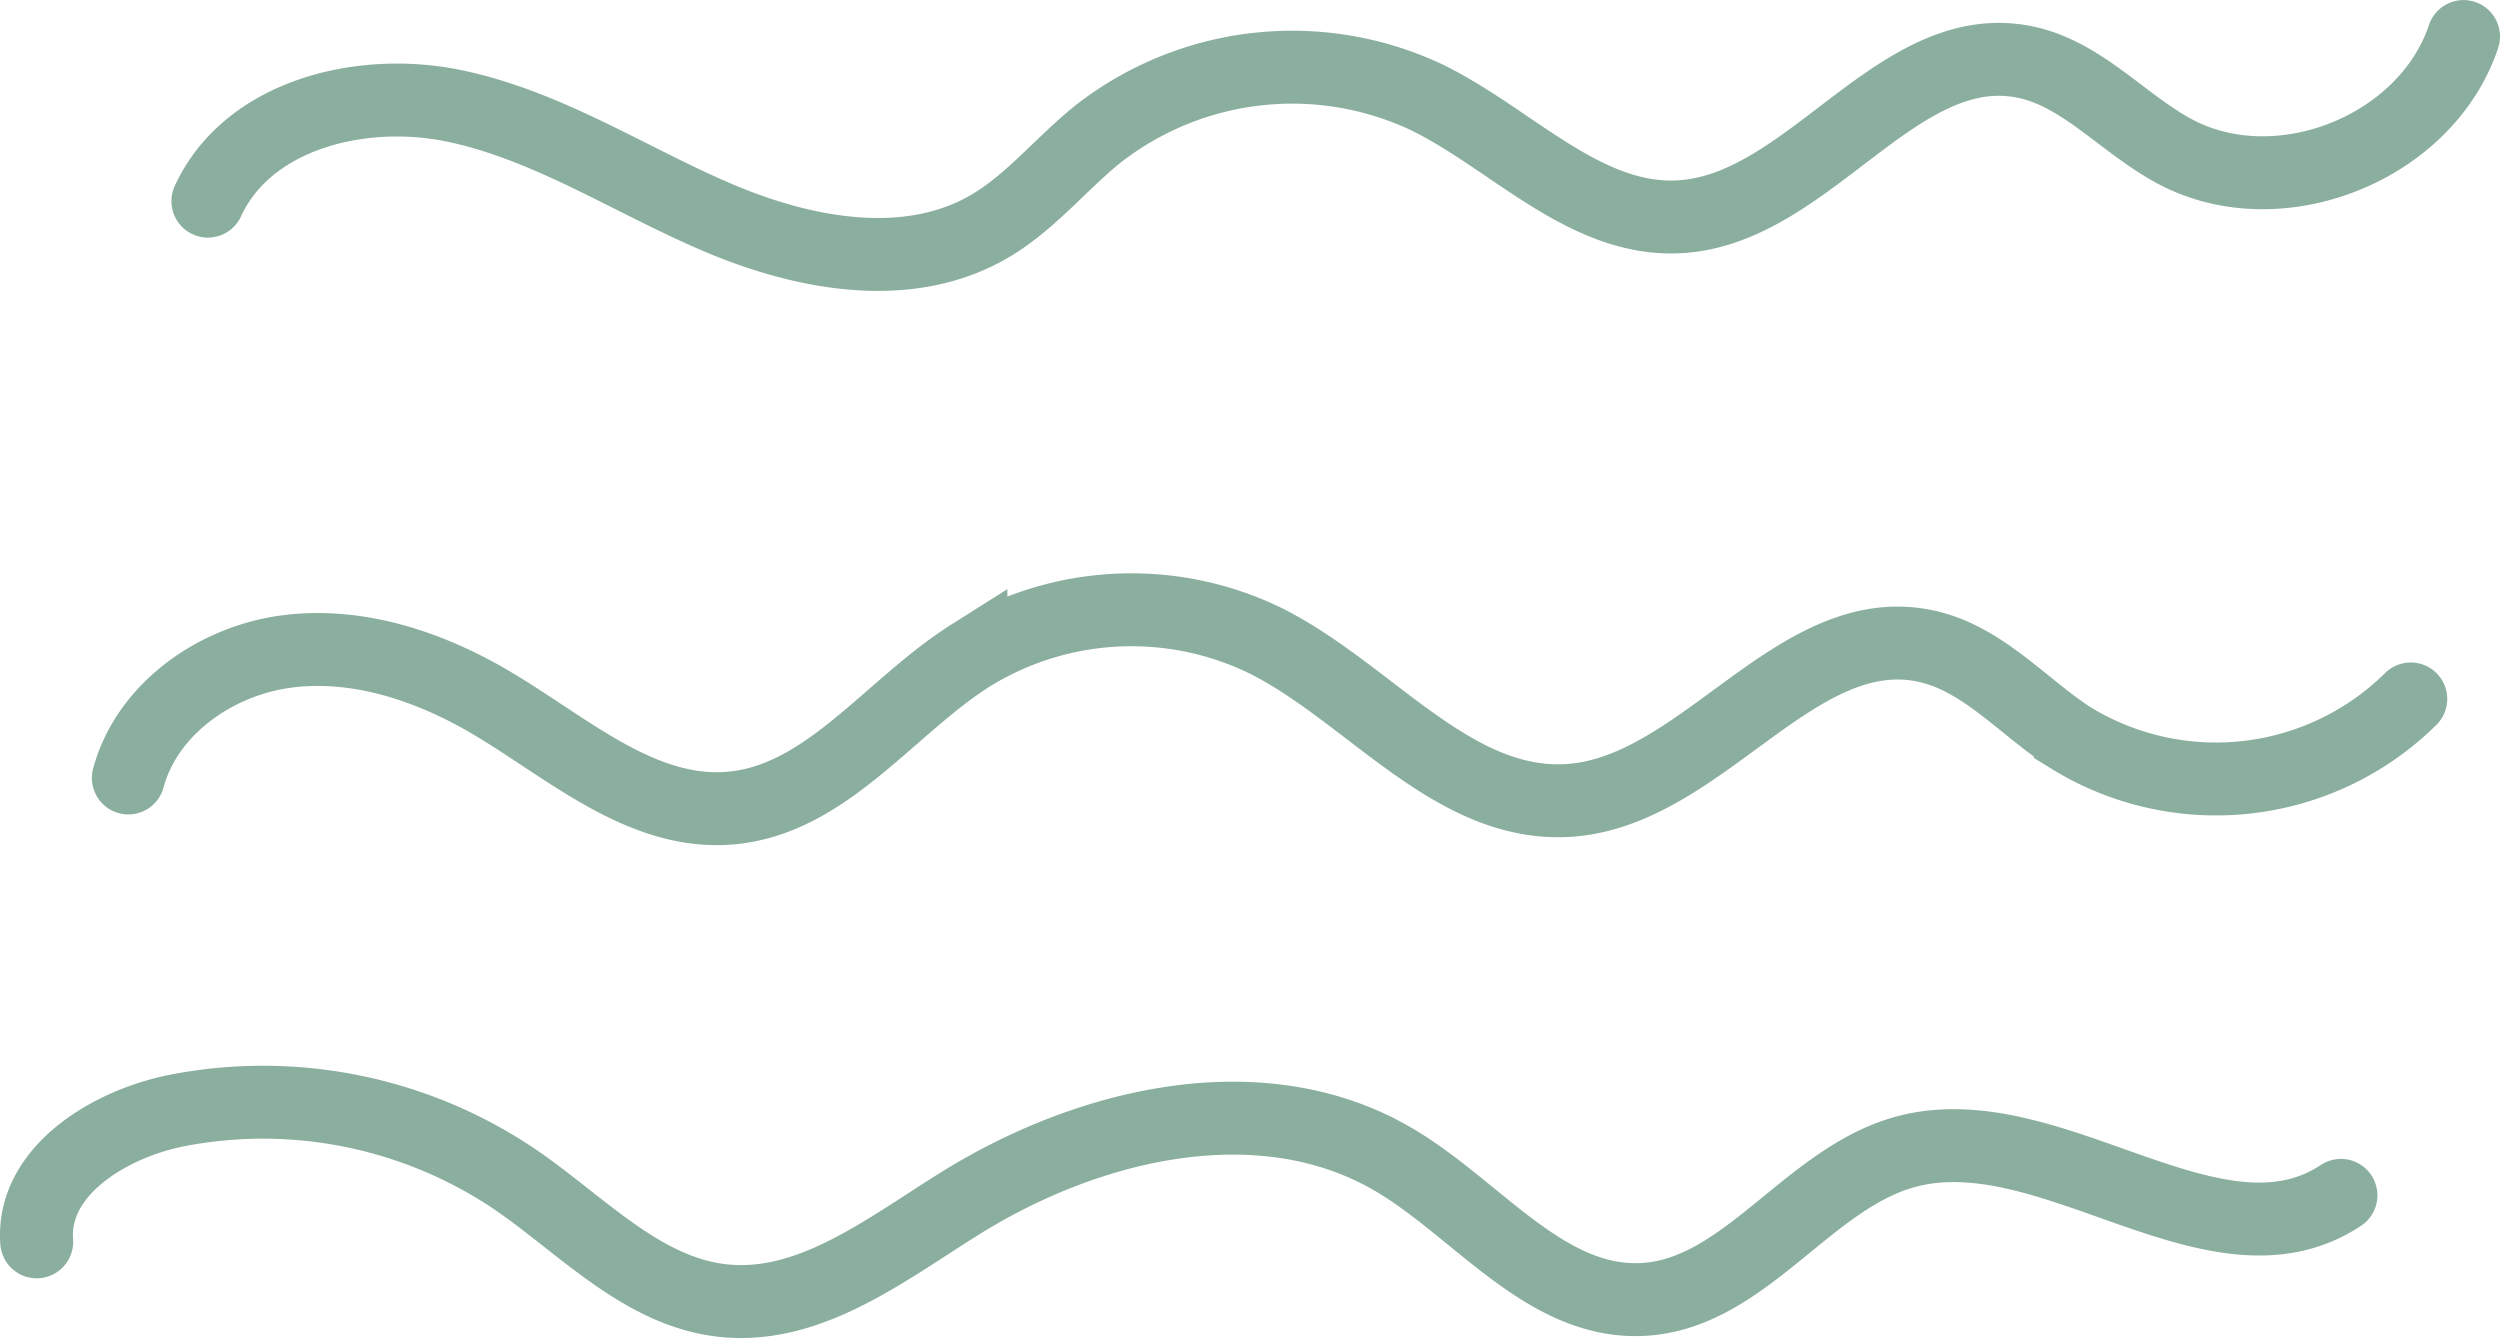
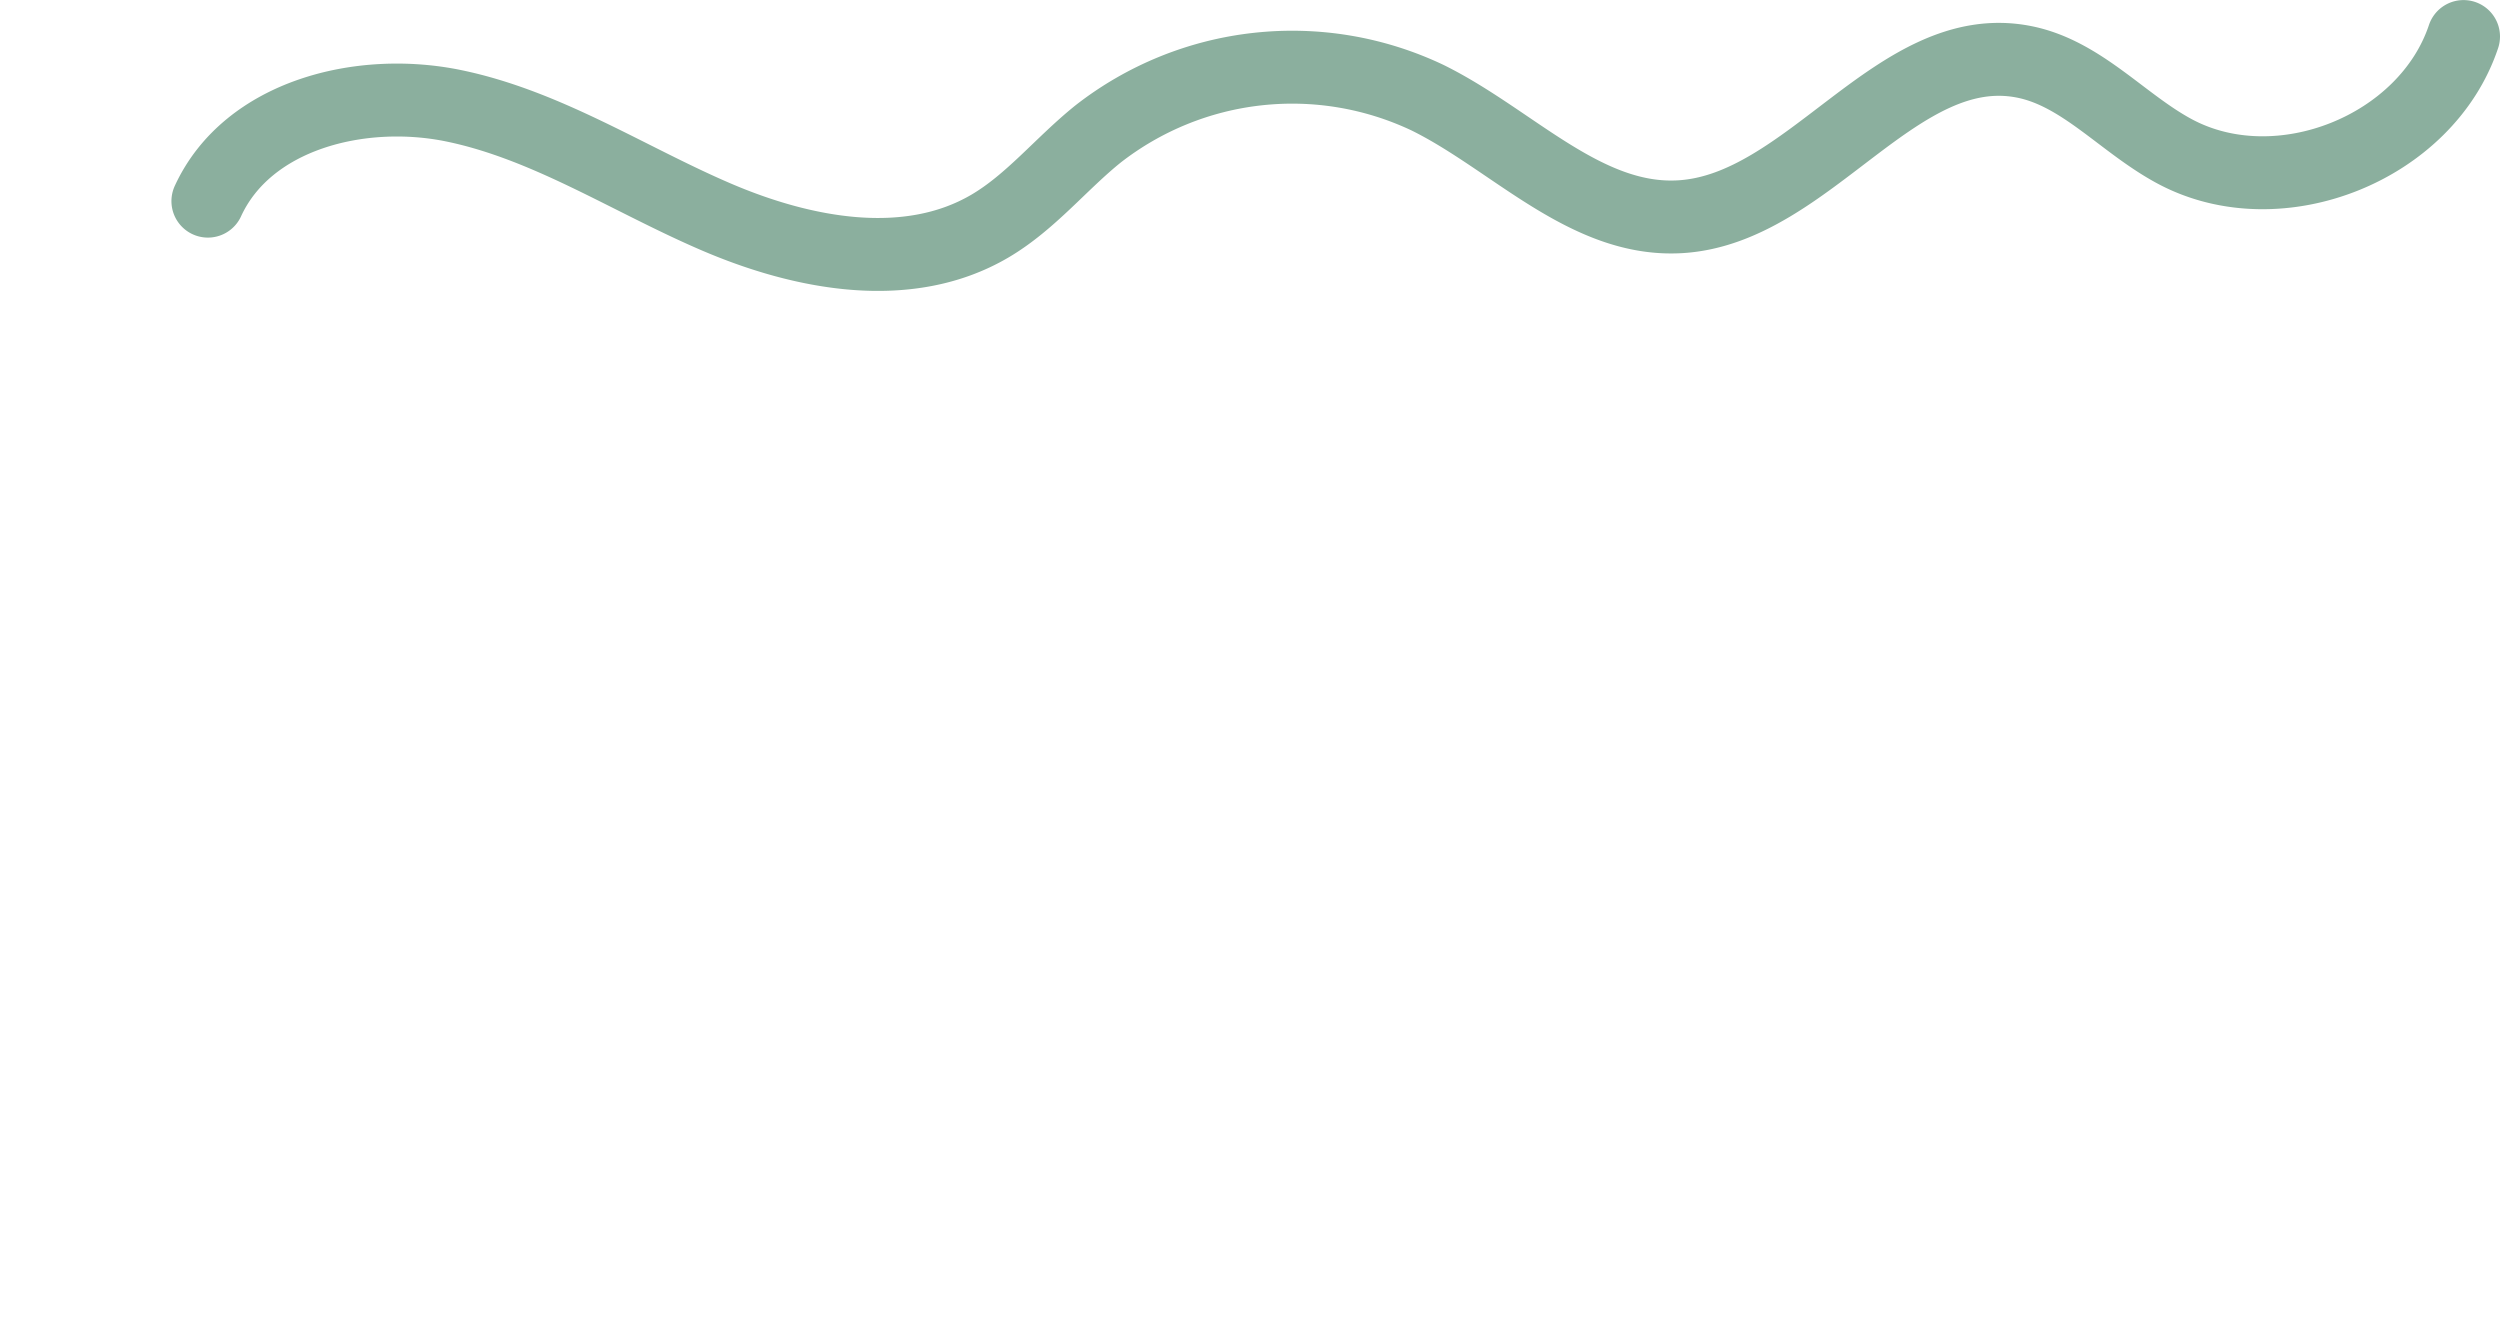
<svg xmlns="http://www.w3.org/2000/svg" width="171.418" height="91.743" viewBox="0 0 171.418 91.743">
  <defs>
    <clipPath id="clip-path">
      <rect id="Rectangle_26" data-name="Rectangle 26" width="171.418" height="91.743" transform="translate(0 0.001)" fill="none" />
    </clipPath>
  </defs>
  <g id="Groupe_46" data-name="Groupe 46" transform="translate(0 0)">
    <g id="Groupe_45" data-name="Groupe 45" clip-path="url(#clip-path)">
-       <path id="Tracé_73" data-name="Tracé 73" d="M2.517,85.148c-.36-4.792,4.886-8.055,9.6-9a30.872,30.872,0,0,1,23.2,4.721c4.6,3.144,8.714,7.707,14.253,8.308,6,.65,11.256-3.565,16.384-6.741,8.894-5.506,20.695-8.219,29.688-2.878,5.724,3.4,10.407,9.924,17.055,9.538,6.962-.4,11.241-8.3,17.974-10.124,9.961-2.692,21.241,8.7,29.84,2.991" fill="none" stroke="#8baf9e" stroke-linecap="round" stroke-width="5" />
-       <path id="Tracé_74" data-name="Tracé 74" d="M8.8,53.343c1.293-4.766,6.038-8.069,10.937-8.682s9.848,1.073,14.087,3.606c5.193,3.1,10.268,7.679,16.293,7.139,6.575-.589,10.876-6.95,16.457-10.475a20.98,20.98,0,0,1,20.23-.985c7.175,3.609,12.918,11.559,20.925,10.924,9.067-.719,15.51-12.53,24.389-10.554,3.826.852,6.563,4.112,9.843,6.26A18.993,18.993,0,0,0,165.3,47.925" fill="none" stroke="#8baf9e" stroke-linecap="round" stroke-width="5" />
      <path id="Tracé_75" data-name="Tracé 75" d="M14.255,13.791c2.722-5.918,10.488-7.856,16.866-6.535s11.965,5.025,17.946,7.6,13.188,3.948,18.805.649c2.806-1.648,4.882-4.28,7.419-6.319A21.639,21.639,0,0,1,97.886,6.7c5.835,2.876,10.871,8.57,17.363,8.158C124.065,14.3,130.1,2.538,138.767,4.237c3.983.78,6.807,4.266,10.392,6.168,7.129,3.784,17.207-.248,19.759-7.9" fill="none" stroke="#8baf9e" stroke-linecap="round" stroke-width="5" />
    </g>
  </g>
</svg>